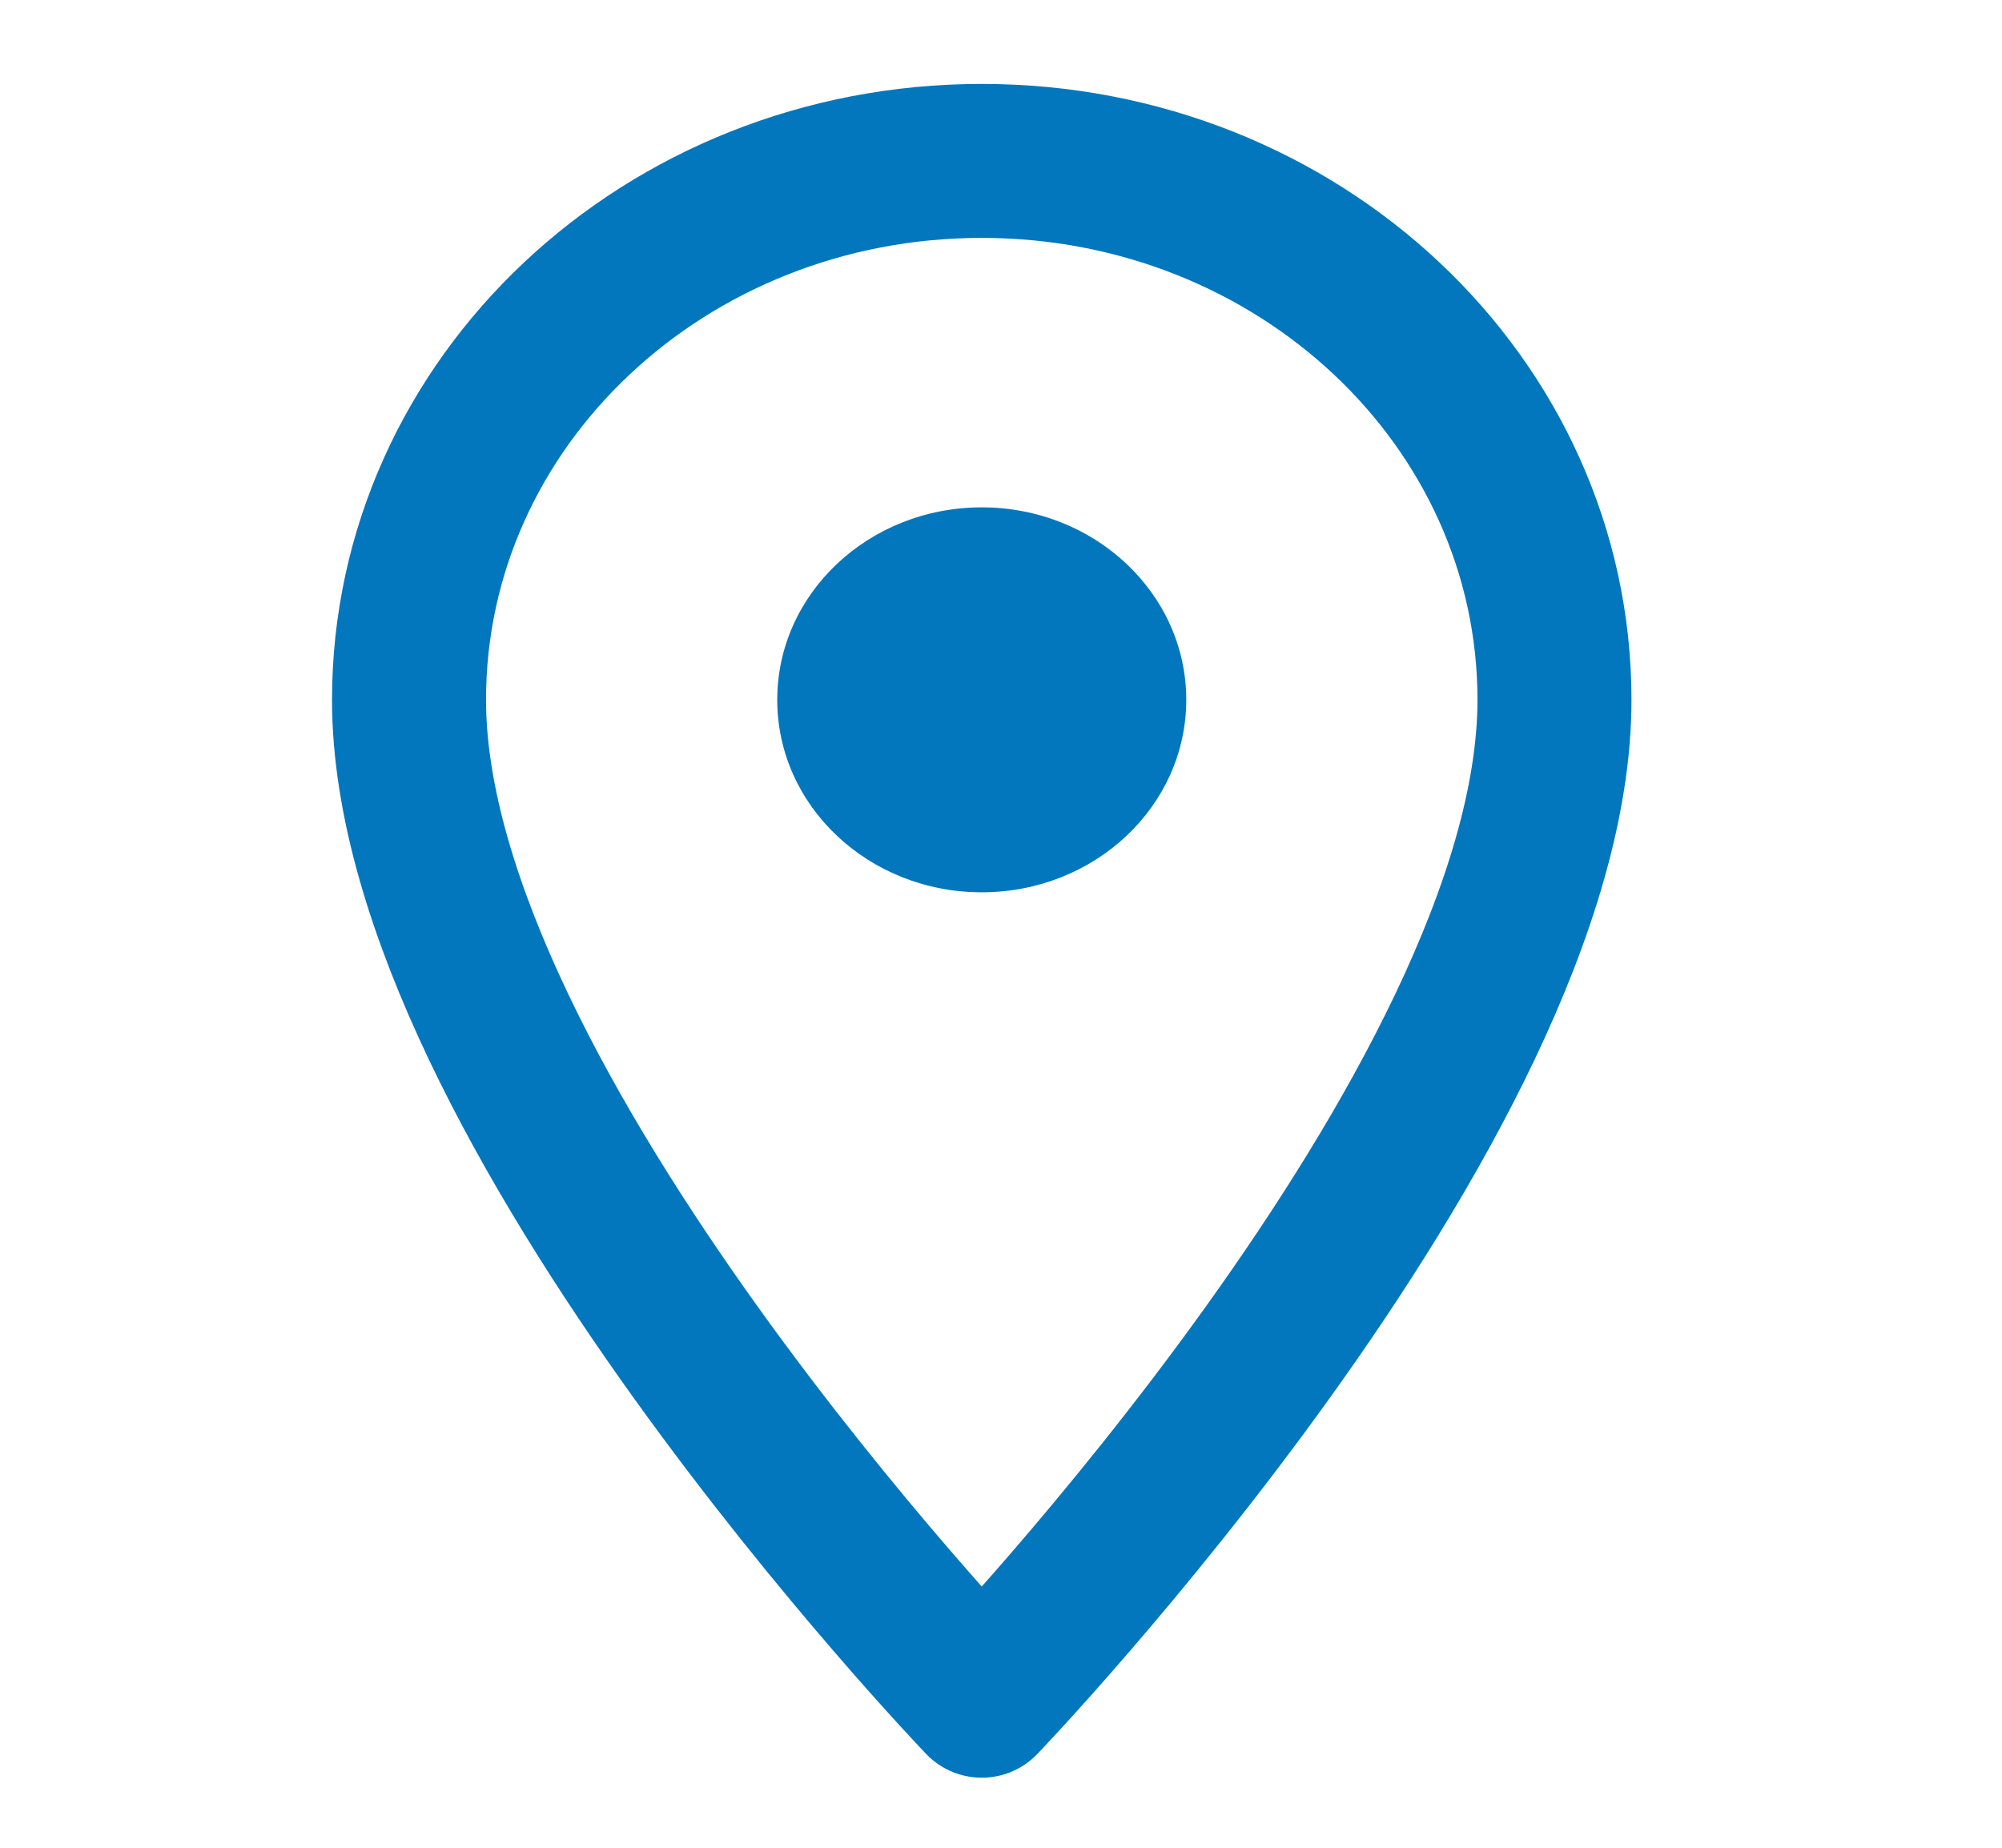
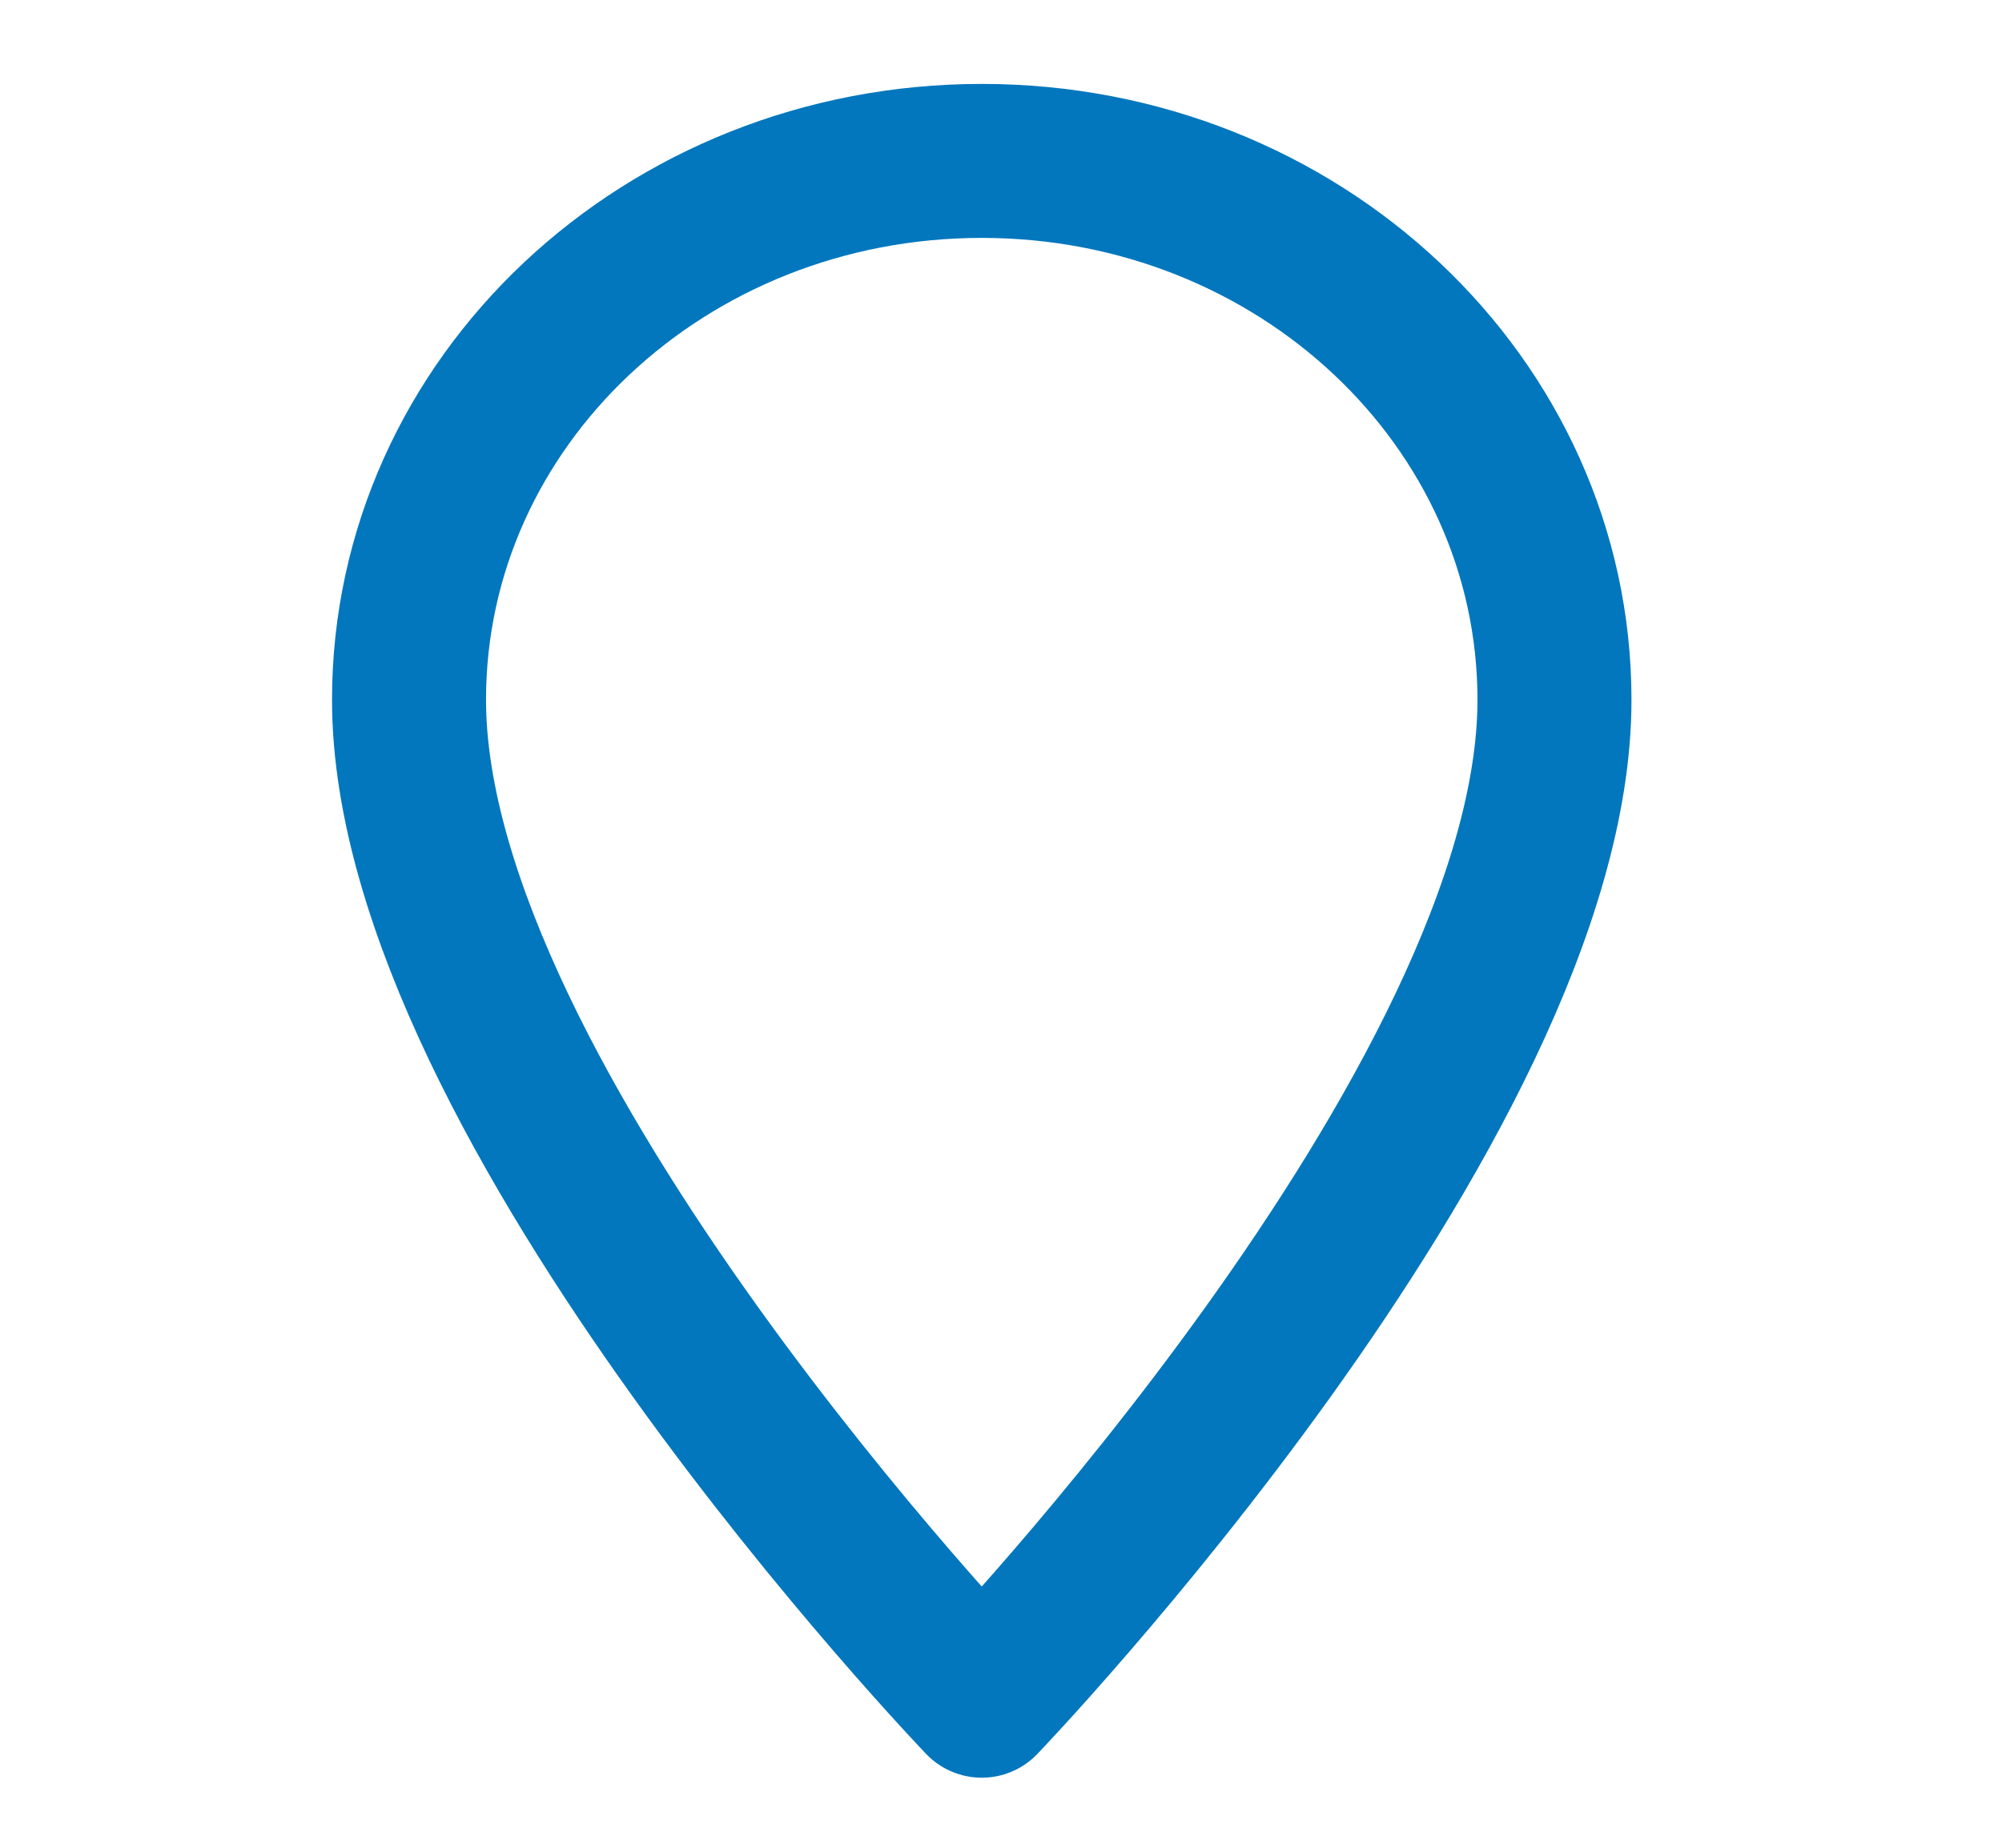
<svg xmlns="http://www.w3.org/2000/svg" width="26" height="24" viewBox="0 0 26 24" fill="none">
  <g id="Location-map_pin-Outline">
    <path id="Vector" d="M12.75 2.09C8.638 2.09 5.312 5.22 5.312 9.09C5.312 14.34 12.75 22.09 12.75 22.09C12.75 22.09 20.188 14.34 20.188 9.09C20.188 5.22 16.862 2.09 12.75 2.09Z" stroke="#0277BD" stroke-width="2" stroke-linecap="round" stroke-linejoin="round" />
-     <path id="Vector_2" d="M12.75 11.59C14.217 11.59 15.406 10.471 15.406 9.09C15.406 7.709 14.217 6.59 12.75 6.59C11.283 6.59 10.094 7.709 10.094 9.09C10.094 10.471 11.283 11.59 12.75 11.59Z" fill="#0277BD" />
  </g>
</svg>